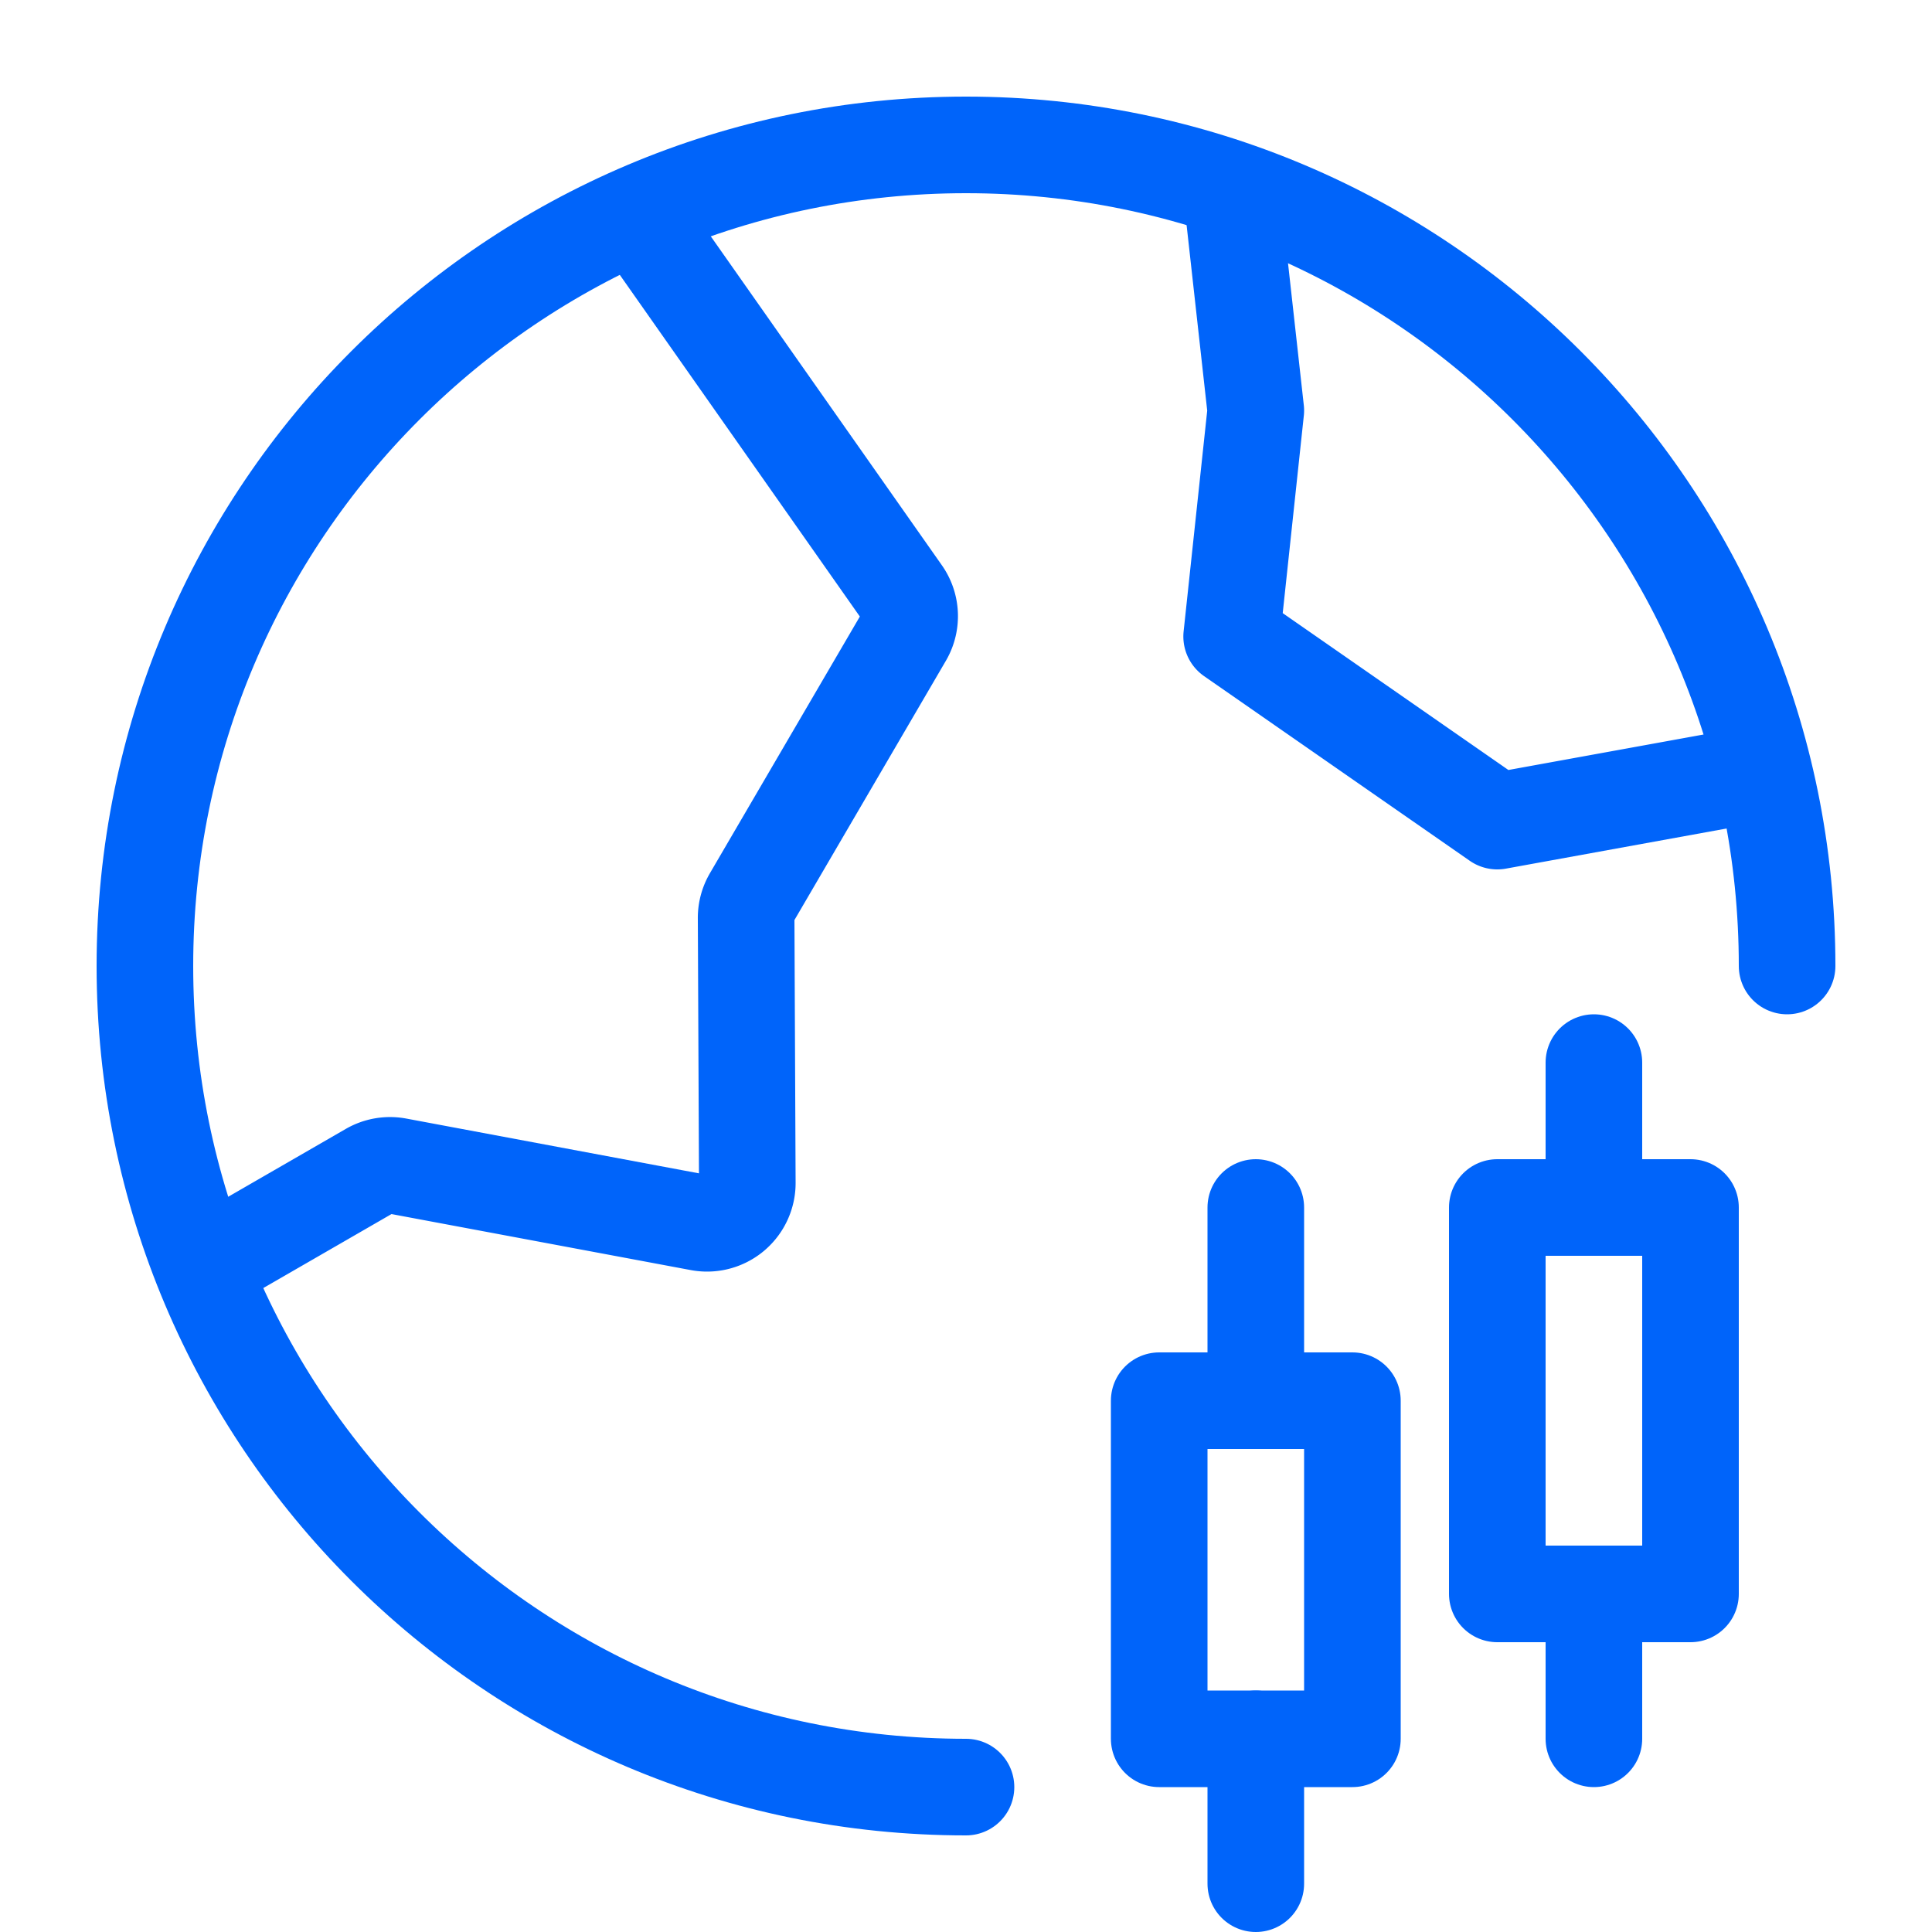
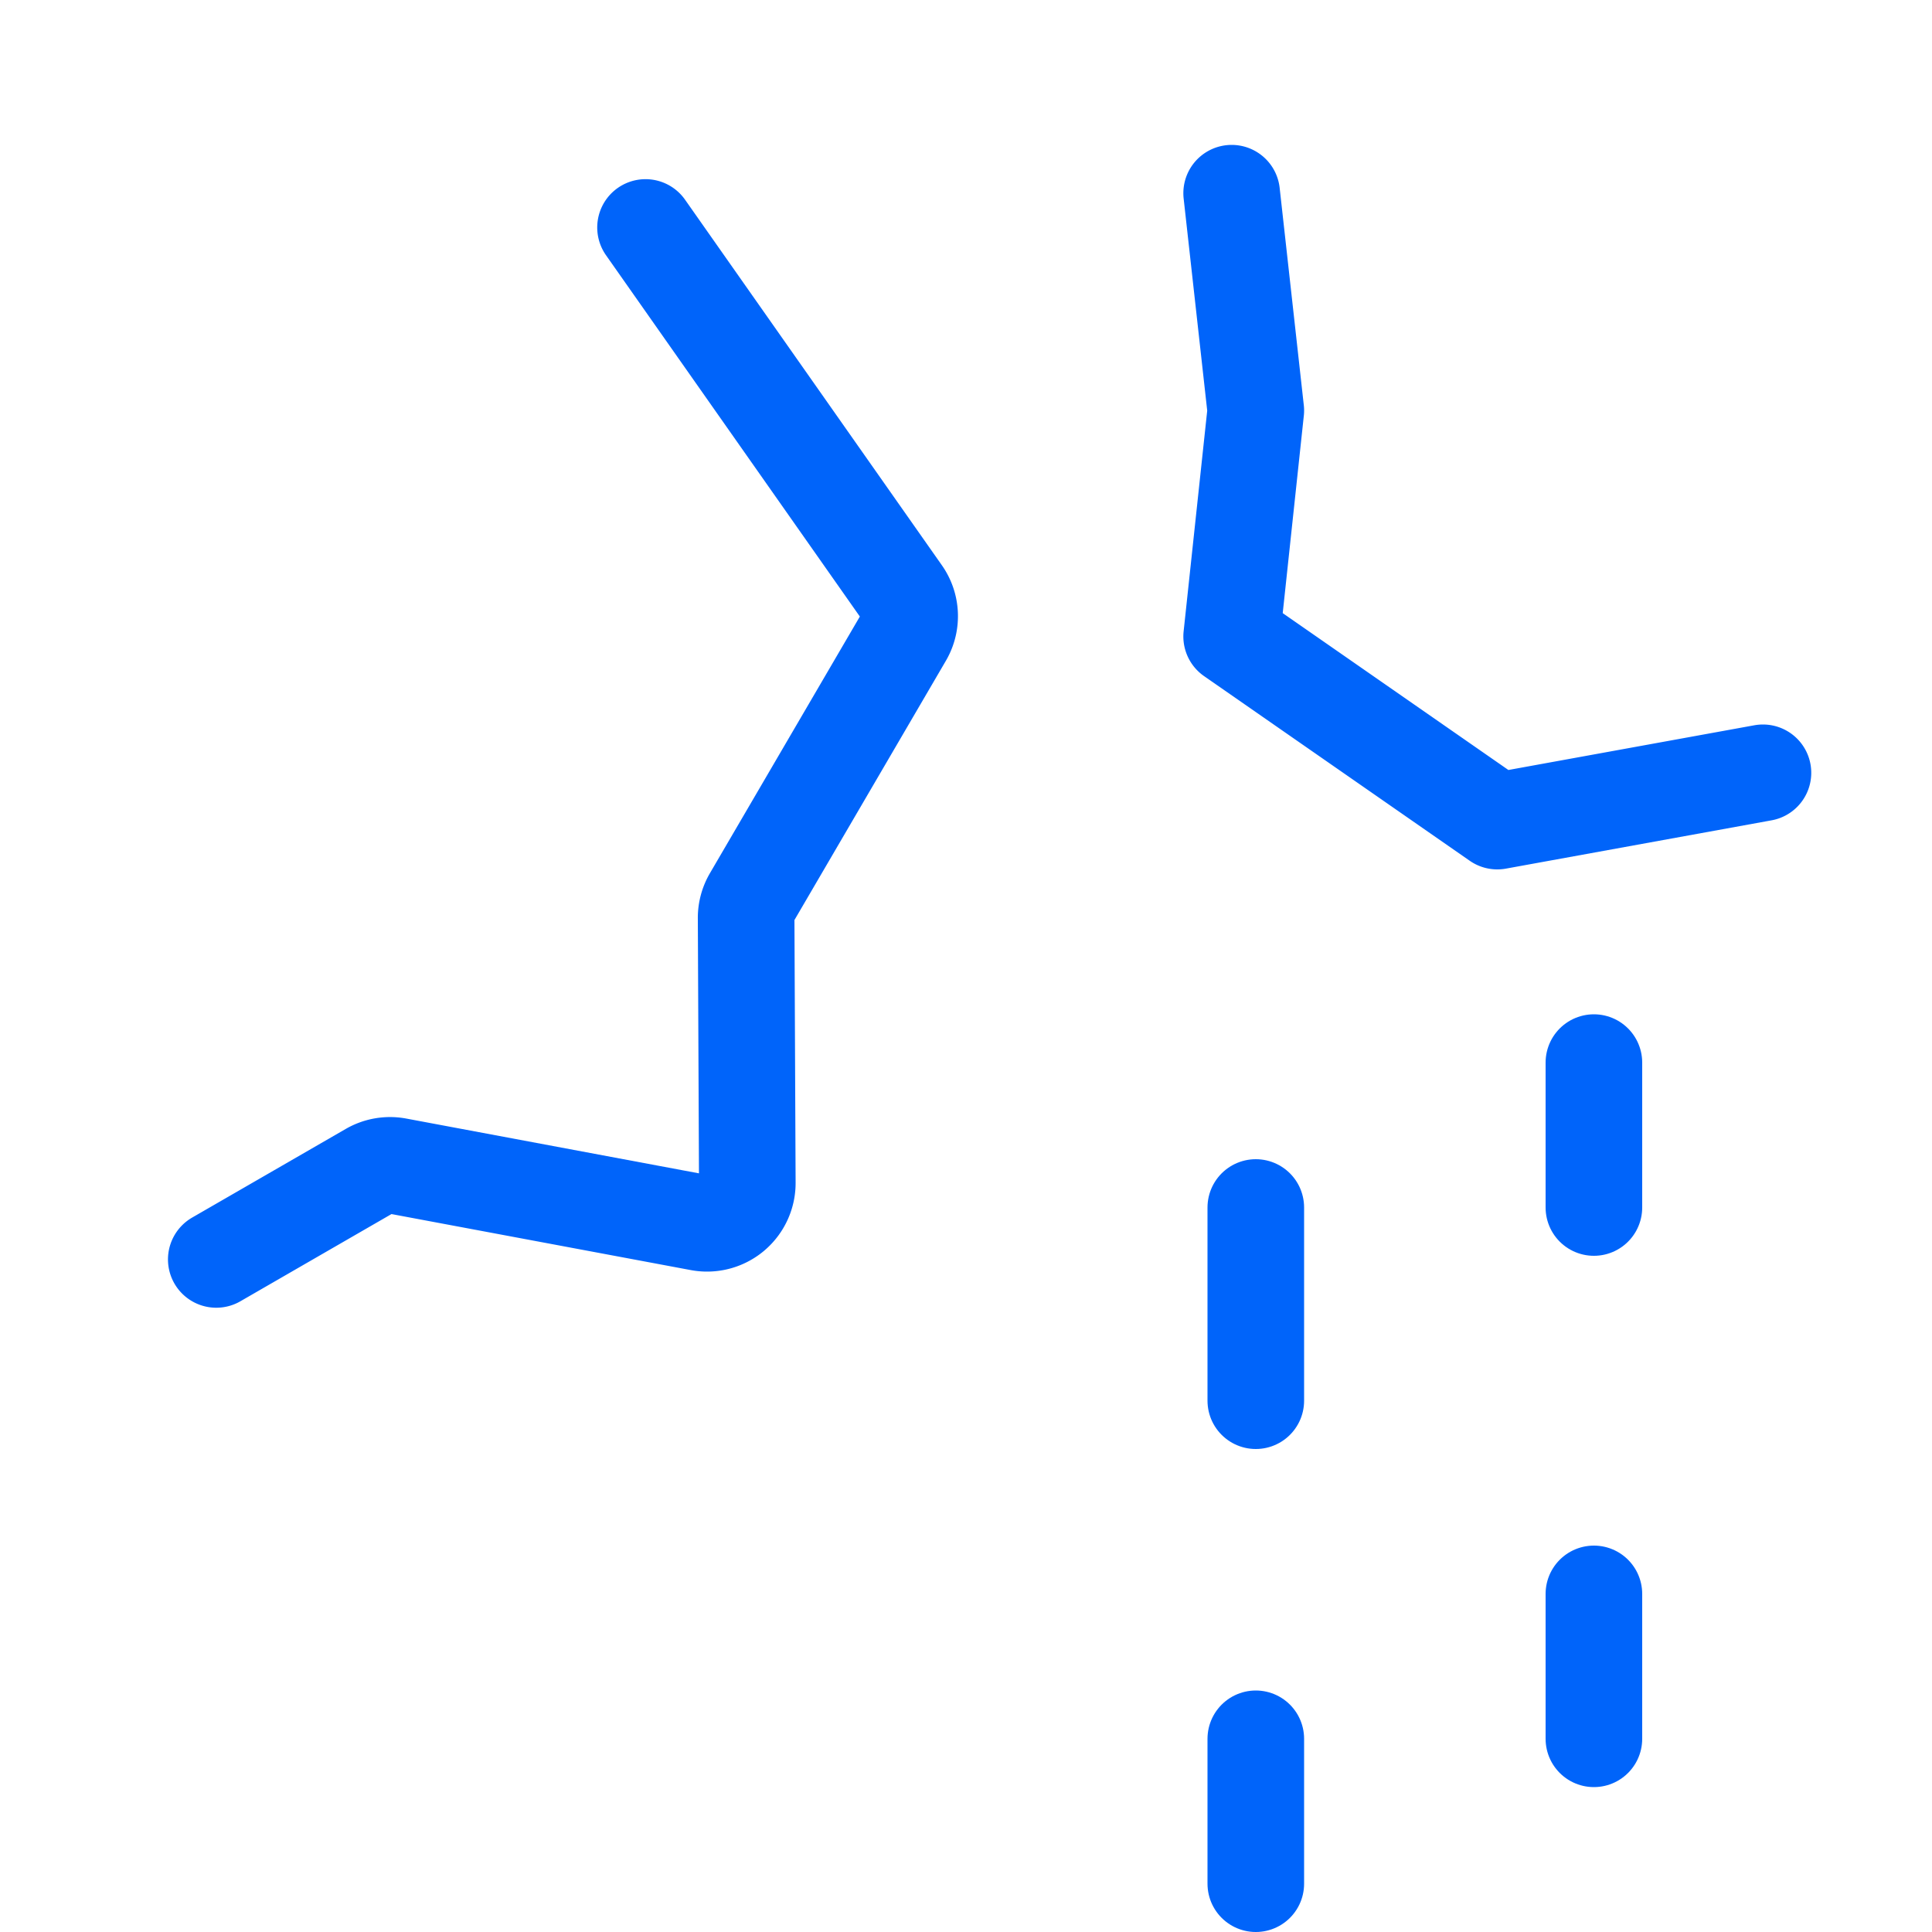
<svg xmlns="http://www.w3.org/2000/svg" width="72" height="72" fill="none">
  <path d="m8.06 46.935 5.725-3.304a1.5 1.5 0 0 1 1.026-.176l11.263 2.108a1.5 1.5 0 0 0 1.776-1.48l-.044-9.87a1.5 1.5 0 0 1 .205-.763l5.684-9.731a1.5 1.5 0 0 0-.068-1.62l-9.57-13.622M65.7 28.8l-9.9 1.8-9.9-6.881.9-8.419-.9-8.1" stroke="#0064FA" stroke-width="3.6" stroke-linecap="round" stroke-linejoin="round" />
-   <path d="M66.6 36C66.6 19.1 52.9 5.4 36 5.4 19.1 5.4 5.4 19.1 5.4 36c0 16.9 13.7 30.6 30.6 30.6" stroke="#0064FA" stroke-width="3.6" stroke-linecap="round" stroke-linejoin="round" />
-   <path stroke="#0064FA" stroke-width="3.6" stroke-linejoin="round" d="M43.2 52.2h7.2v12.6h-7.2zM55.8 45H63v14.4h-7.2z" />
  <path d="M46.8 45v7.2M59.4 39.6V45M46.8 64.8v5.4M59.4 59.4v5.4" stroke="#0064FA" stroke-width="3.6" stroke-linecap="round" />
</svg>